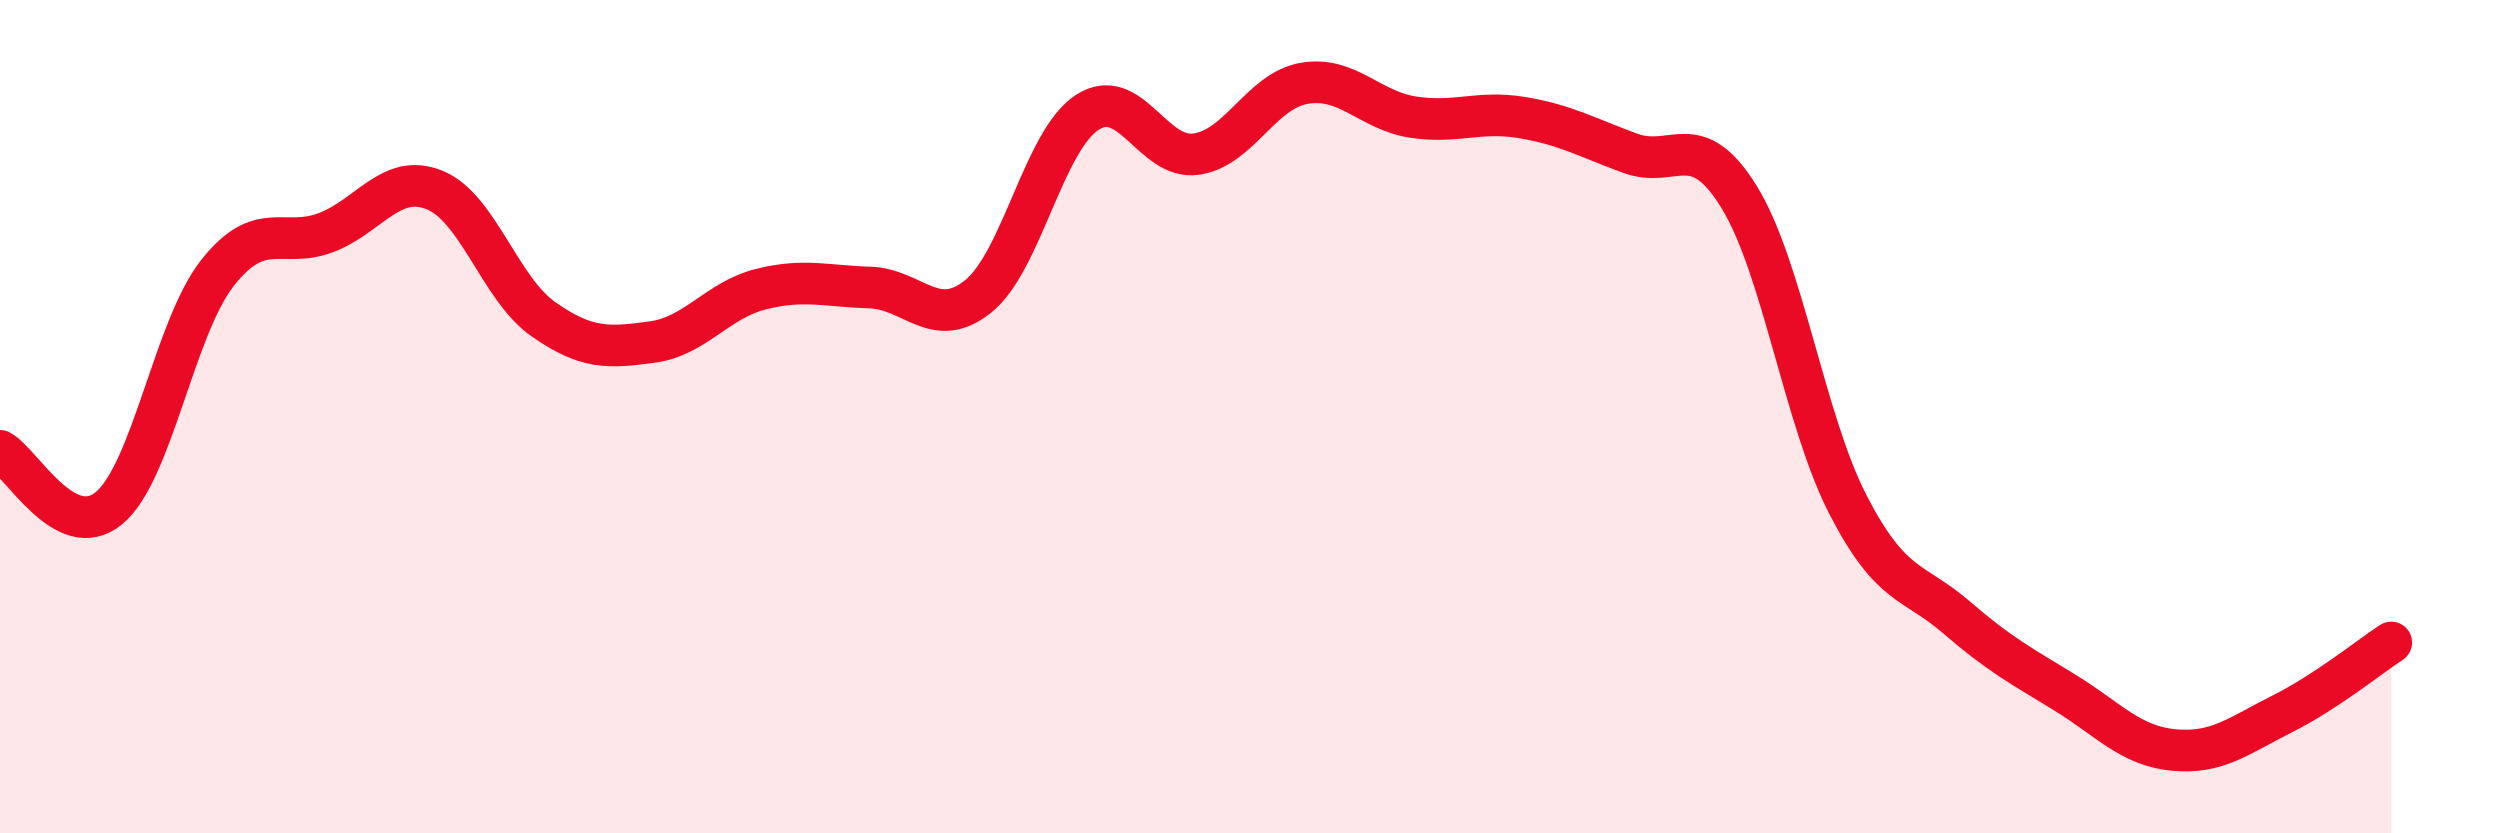
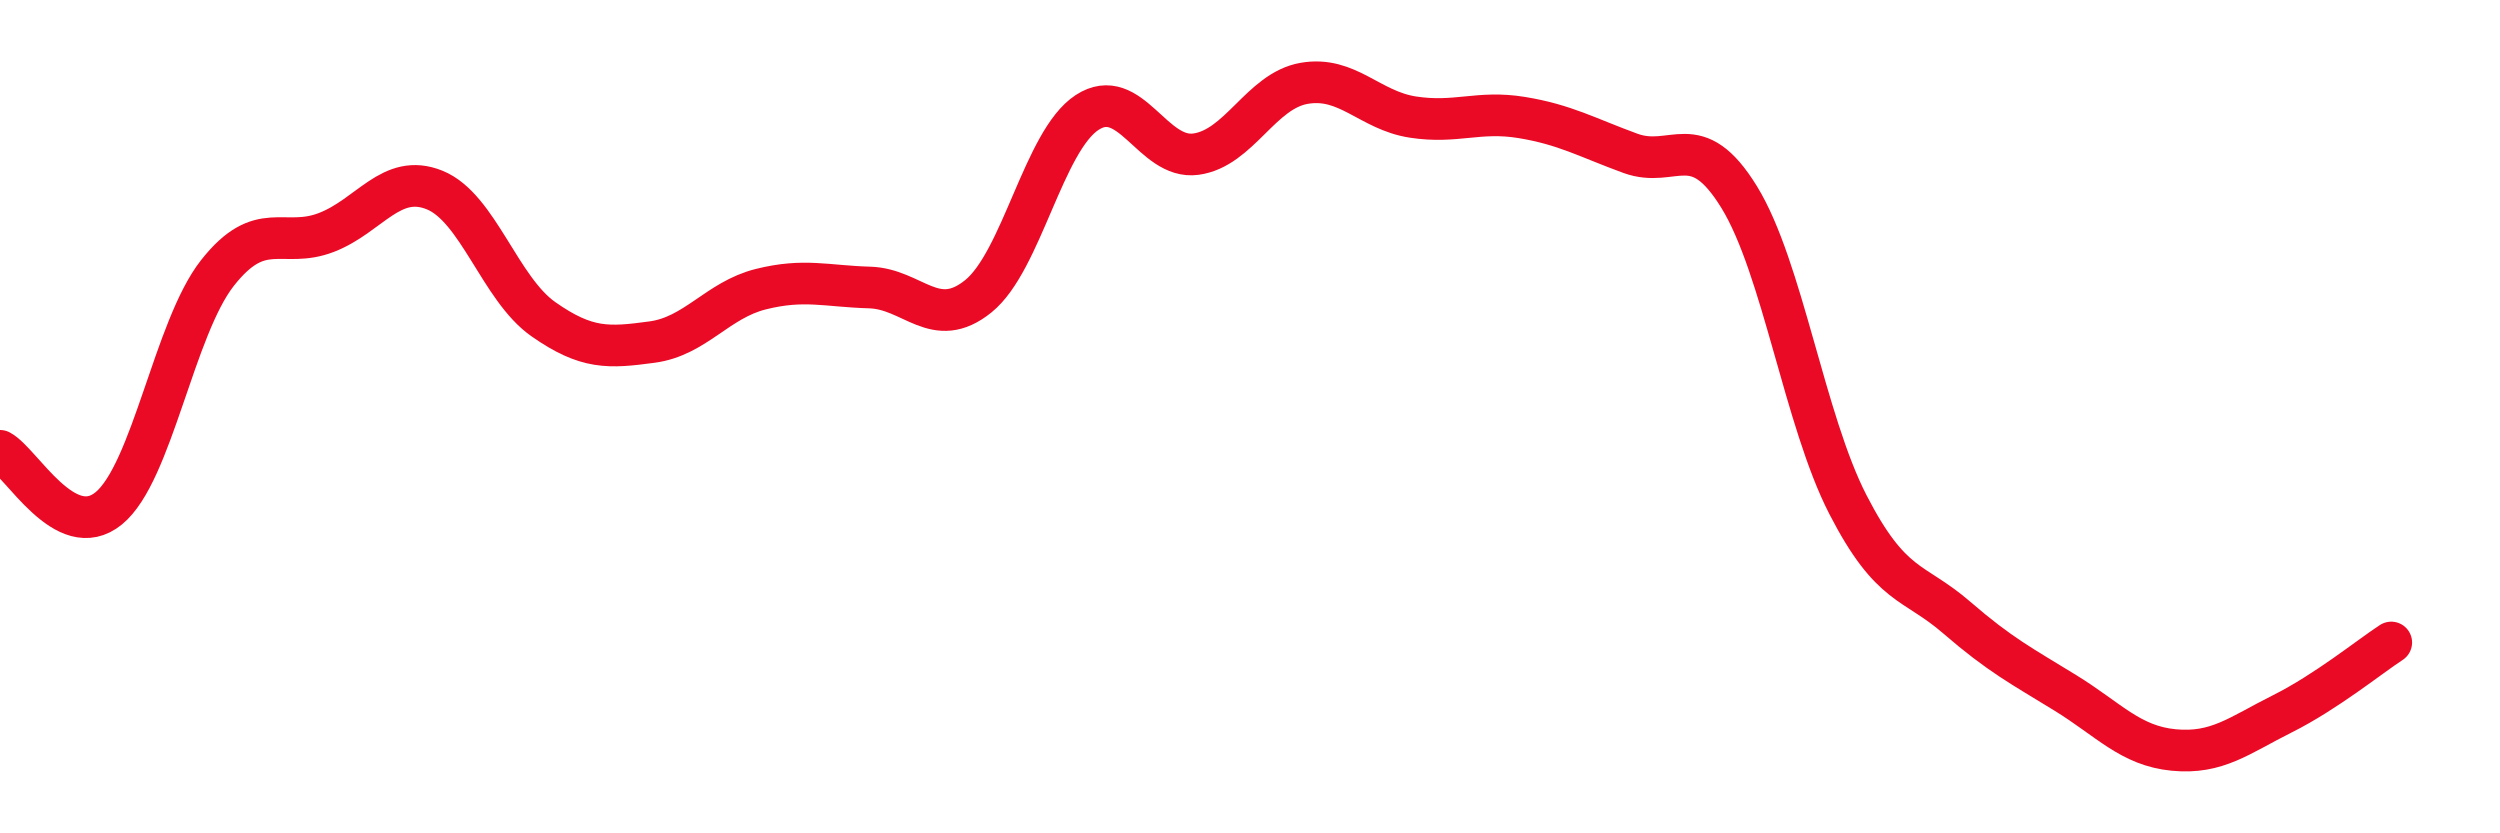
<svg xmlns="http://www.w3.org/2000/svg" width="60" height="20" viewBox="0 0 60 20">
-   <path d="M 0,10.82 C 0.52,11.1 1.57,13.05 2.61,12.2 C 3.65,11.35 4.18,7.87 5.22,6.55 C 6.26,5.23 6.79,5.98 7.83,5.58 C 8.87,5.18 9.39,4.14 10.43,4.56 C 11.47,4.98 12,6.93 13.04,7.66 C 14.08,8.39 14.61,8.35 15.65,8.21 C 16.69,8.07 17.22,7.2 18.26,6.94 C 19.3,6.68 19.83,6.87 20.87,6.9 C 21.91,6.93 22.44,7.95 23.48,7.11 C 24.52,6.27 25.05,3.38 26.09,2.7 C 27.13,2.02 27.66,3.84 28.7,3.7 C 29.74,3.56 30.26,2.18 31.3,2 C 32.34,1.82 32.87,2.65 33.91,2.81 C 34.95,2.97 35.48,2.65 36.52,2.82 C 37.56,2.99 38.09,3.3 39.13,3.68 C 40.17,4.06 40.7,3.04 41.74,4.73 C 42.78,6.42 43.31,10.09 44.35,12.11 C 45.39,14.13 45.92,13.92 46.96,14.82 C 48,15.72 48.53,15.99 49.57,16.63 C 50.61,17.27 51.13,17.9 52.17,18 C 53.21,18.1 53.74,17.65 54.78,17.13 C 55.82,16.61 56.87,15.76 57.39,15.42L57.39 20L0 20Z" fill="#EB0A25" opacity="0.1" stroke-linecap="round" stroke-linejoin="round" />
  <path d="M 0,10.82 C 0.52,11.1 1.57,13.05 2.61,12.2 C 3.65,11.35 4.18,7.87 5.22,6.55 C 6.26,5.23 6.79,5.98 7.83,5.58 C 8.87,5.18 9.39,4.14 10.43,4.56 C 11.47,4.98 12,6.93 13.04,7.66 C 14.08,8.39 14.61,8.35 15.65,8.21 C 16.69,8.07 17.22,7.2 18.26,6.94 C 19.3,6.68 19.83,6.87 20.87,6.9 C 21.91,6.93 22.44,7.95 23.48,7.11 C 24.52,6.27 25.05,3.38 26.09,2.7 C 27.13,2.02 27.66,3.84 28.7,3.7 C 29.74,3.56 30.26,2.18 31.3,2 C 32.34,1.82 32.87,2.65 33.91,2.81 C 34.95,2.97 35.48,2.65 36.52,2.82 C 37.56,2.99 38.09,3.3 39.13,3.68 C 40.17,4.06 40.7,3.04 41.74,4.73 C 42.78,6.42 43.31,10.09 44.35,12.11 C 45.39,14.13 45.92,13.92 46.96,14.82 C 48,15.72 48.53,15.99 49.57,16.63 C 50.61,17.27 51.13,17.9 52.17,18 C 53.21,18.1 53.74,17.65 54.78,17.13 C 55.82,16.61 56.87,15.76 57.39,15.42" stroke="#EB0A25" stroke-width="1" fill="none" stroke-linecap="round" stroke-linejoin="round" />
</svg>